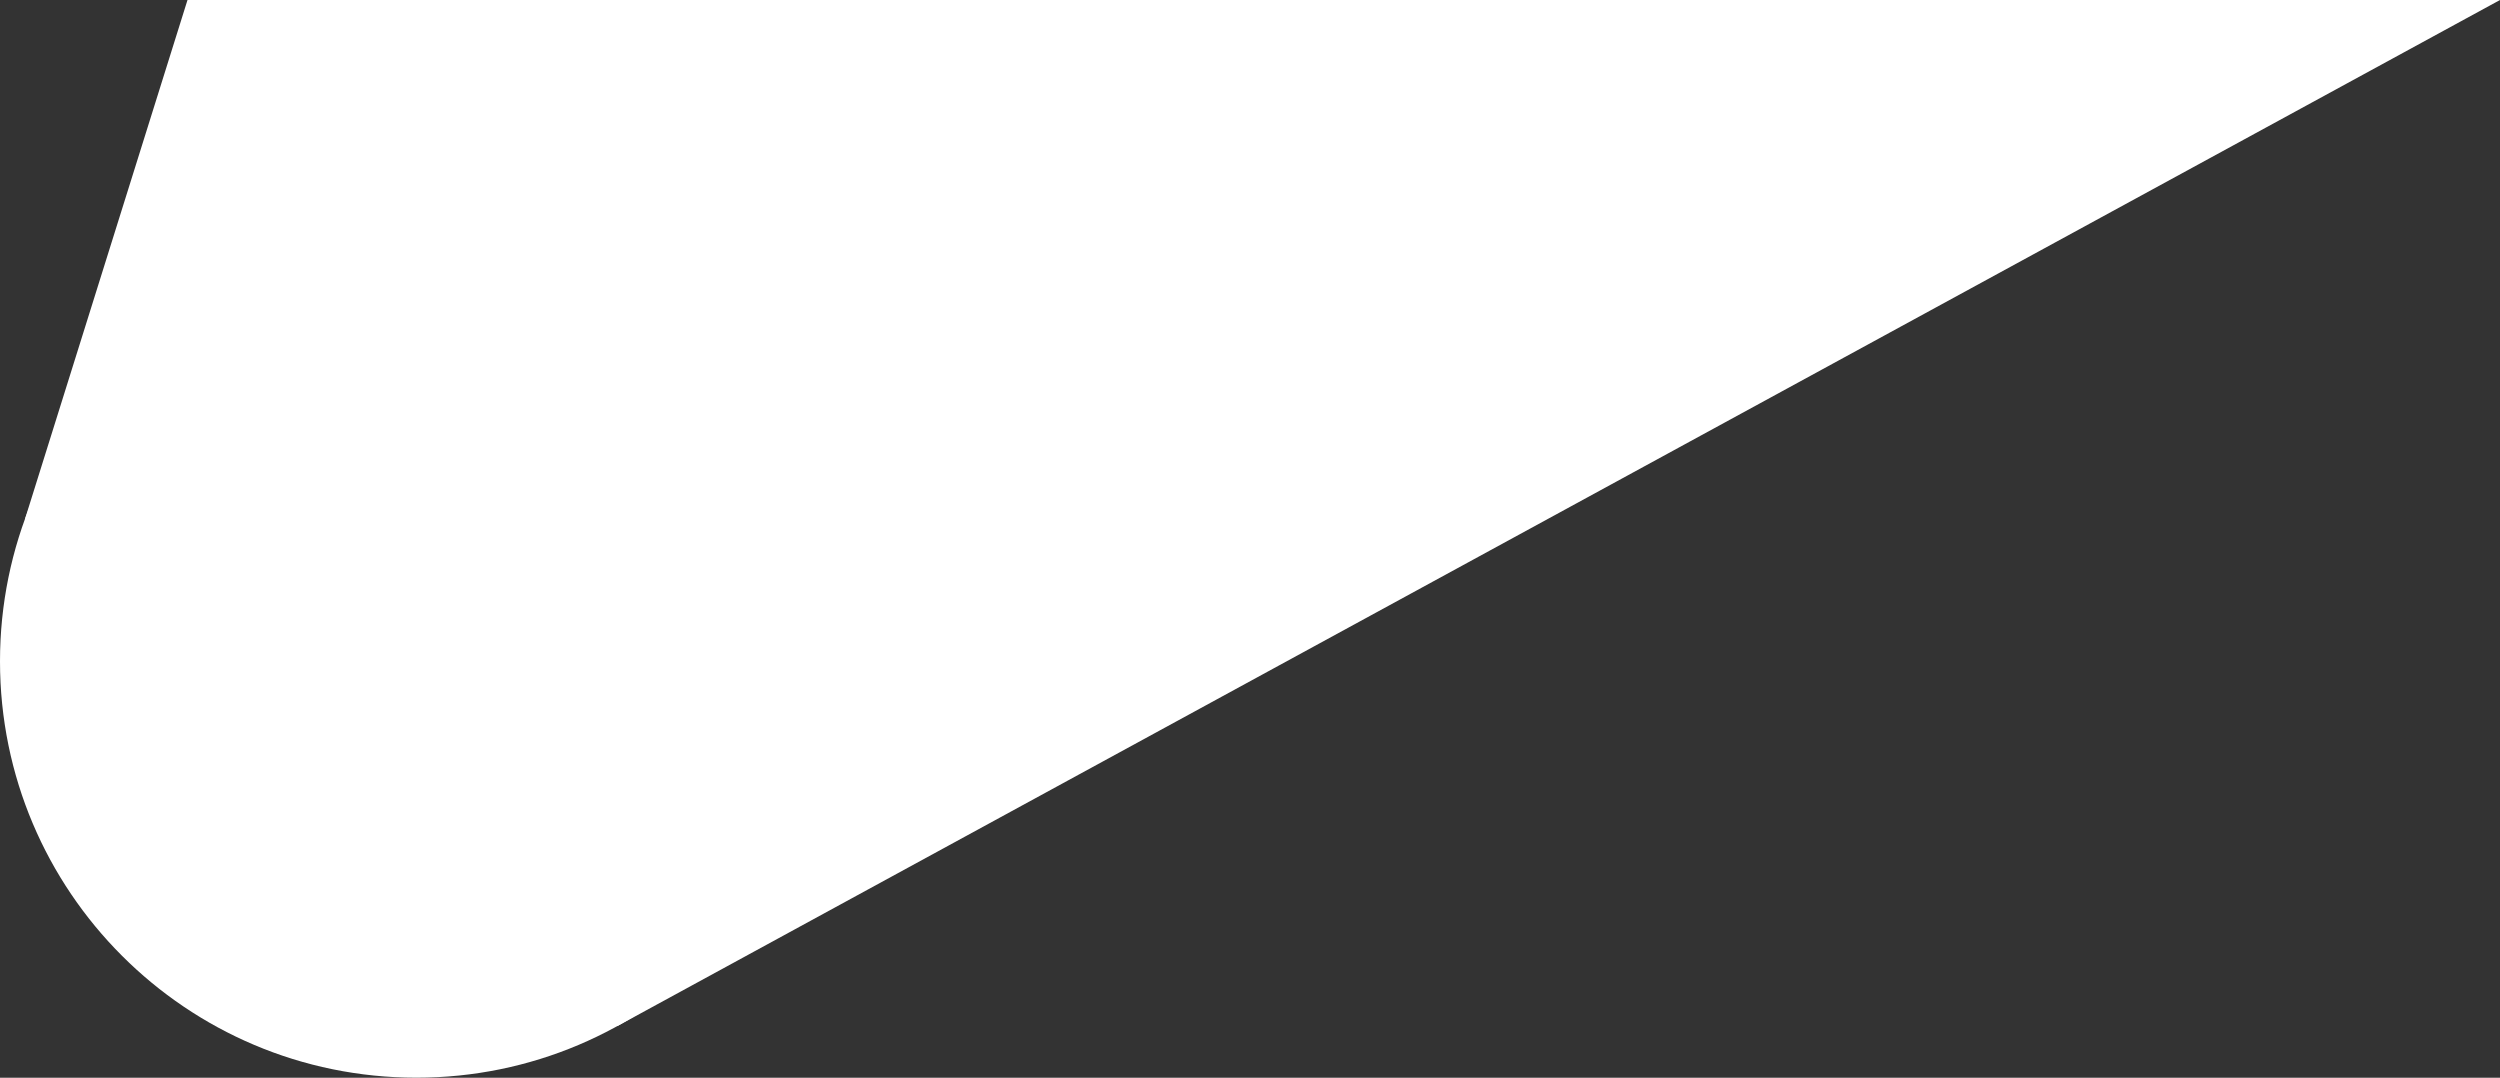
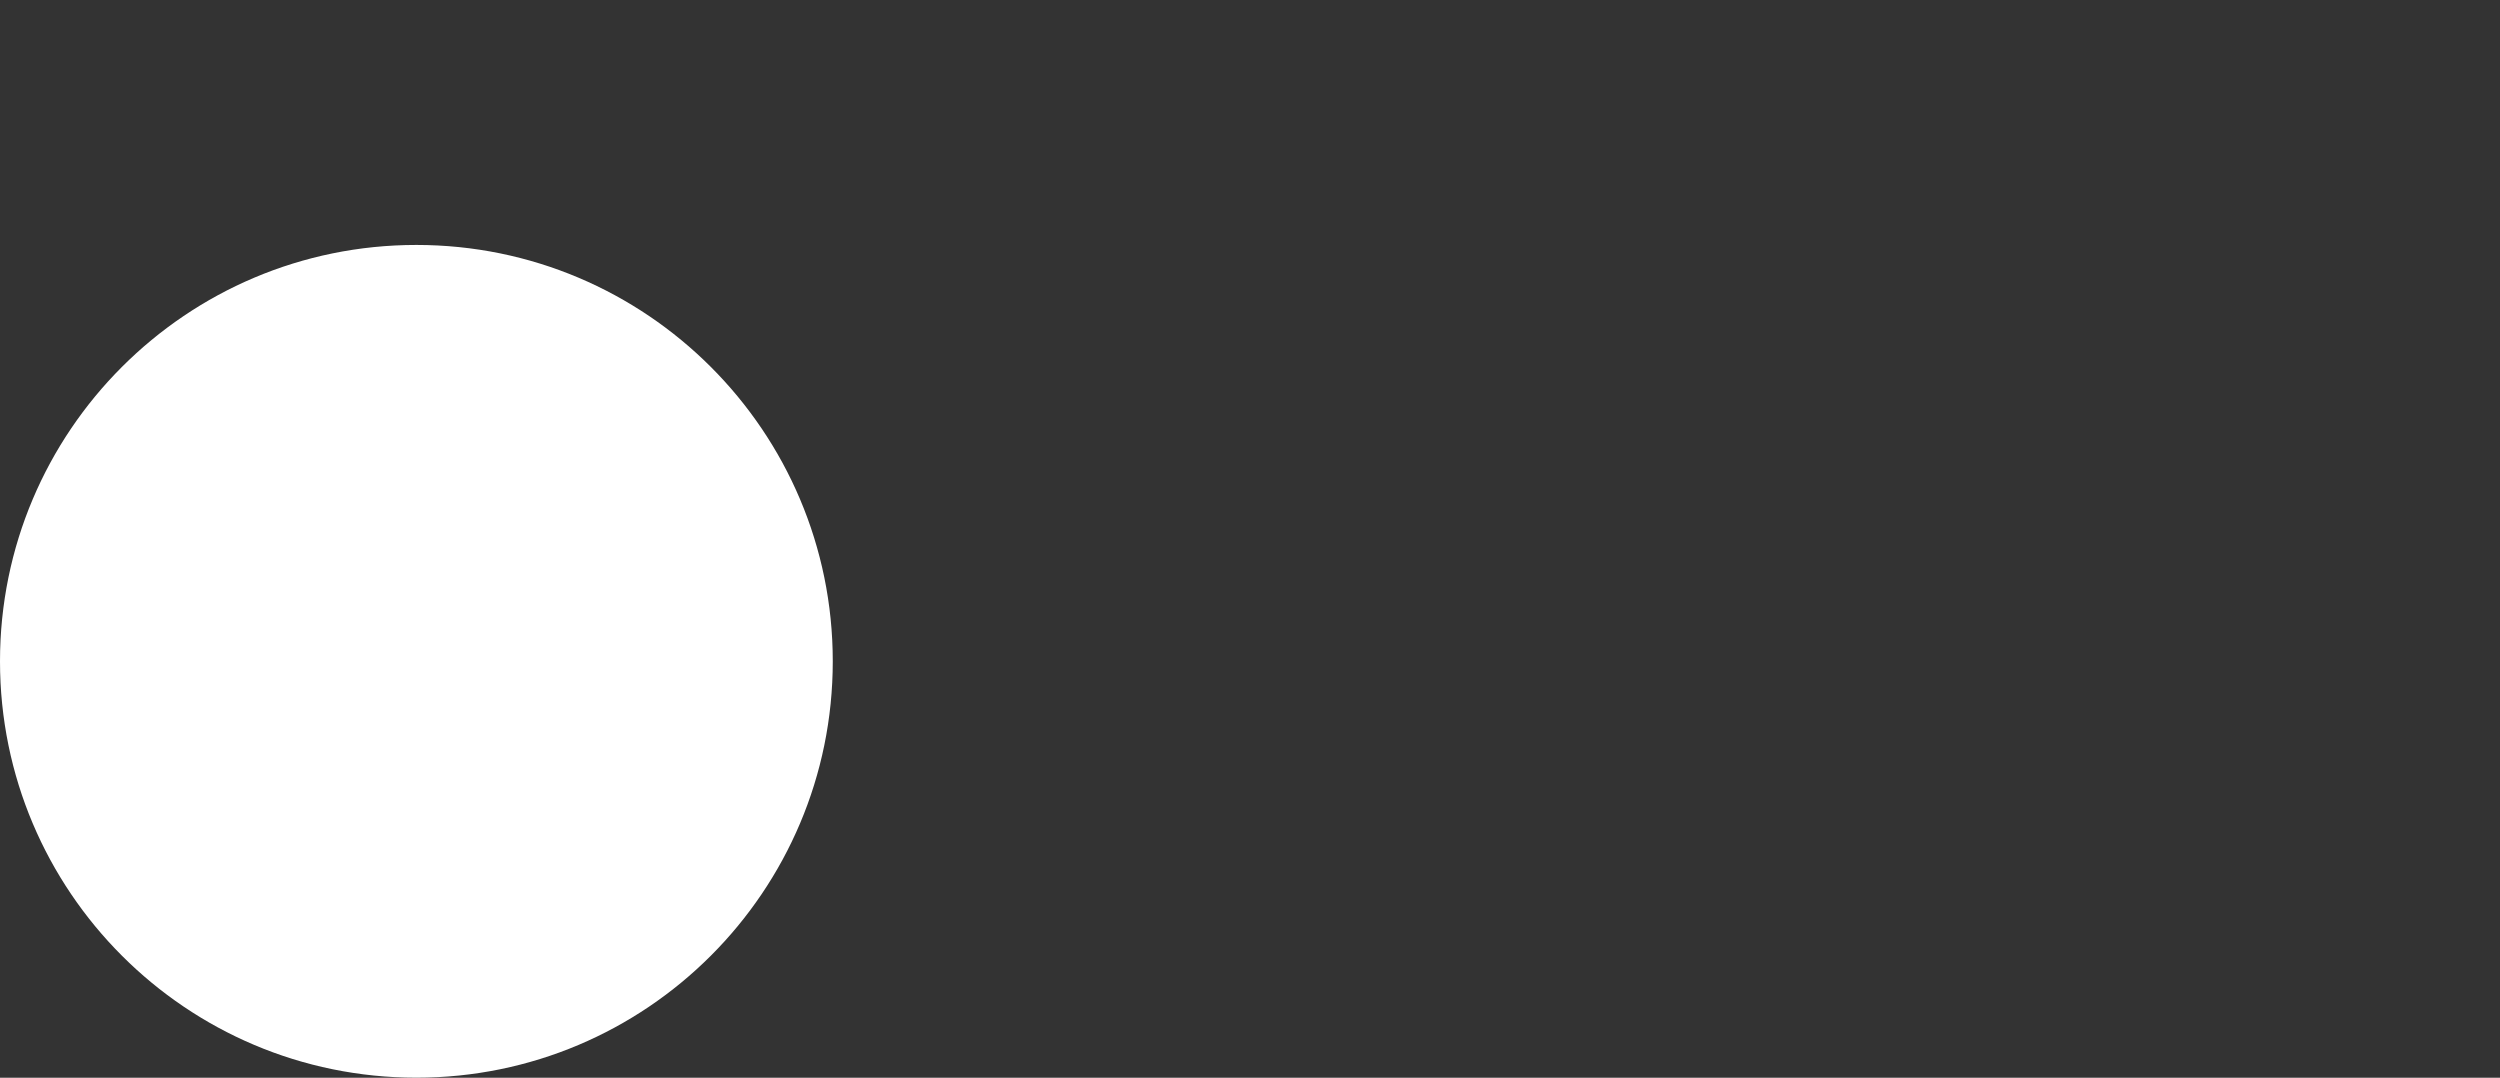
<svg xmlns="http://www.w3.org/2000/svg" viewBox="0 0 4971.51 2143.13">
  <rect x="0" y="0" width="4971.51" height="2143.13" fill="#333333" stroke="none" />
  <defs>
    <style>.cls-1{fill:#fff;}</style>
  </defs>
  <title>Ресурс 3</title>
  <g id="Слой_2" data-name="Слой 2">
    <g id="Слой_1-2" data-name="Слой 1">
      <path class="cls-1" d="M1656.05,1315.1c0,457.31-370.72,828-828,828S0,1772.41,0,1315.1s370.72-828,828-828S1656.05,857.79,1656.05,1315.1Z" />
-       <polygon class="cls-1" points="49.99 1031.11 372.86 0 4971.51 0 1227.78 2040.39 49.99 1031.11" />
    </g>
  </g>
</svg>